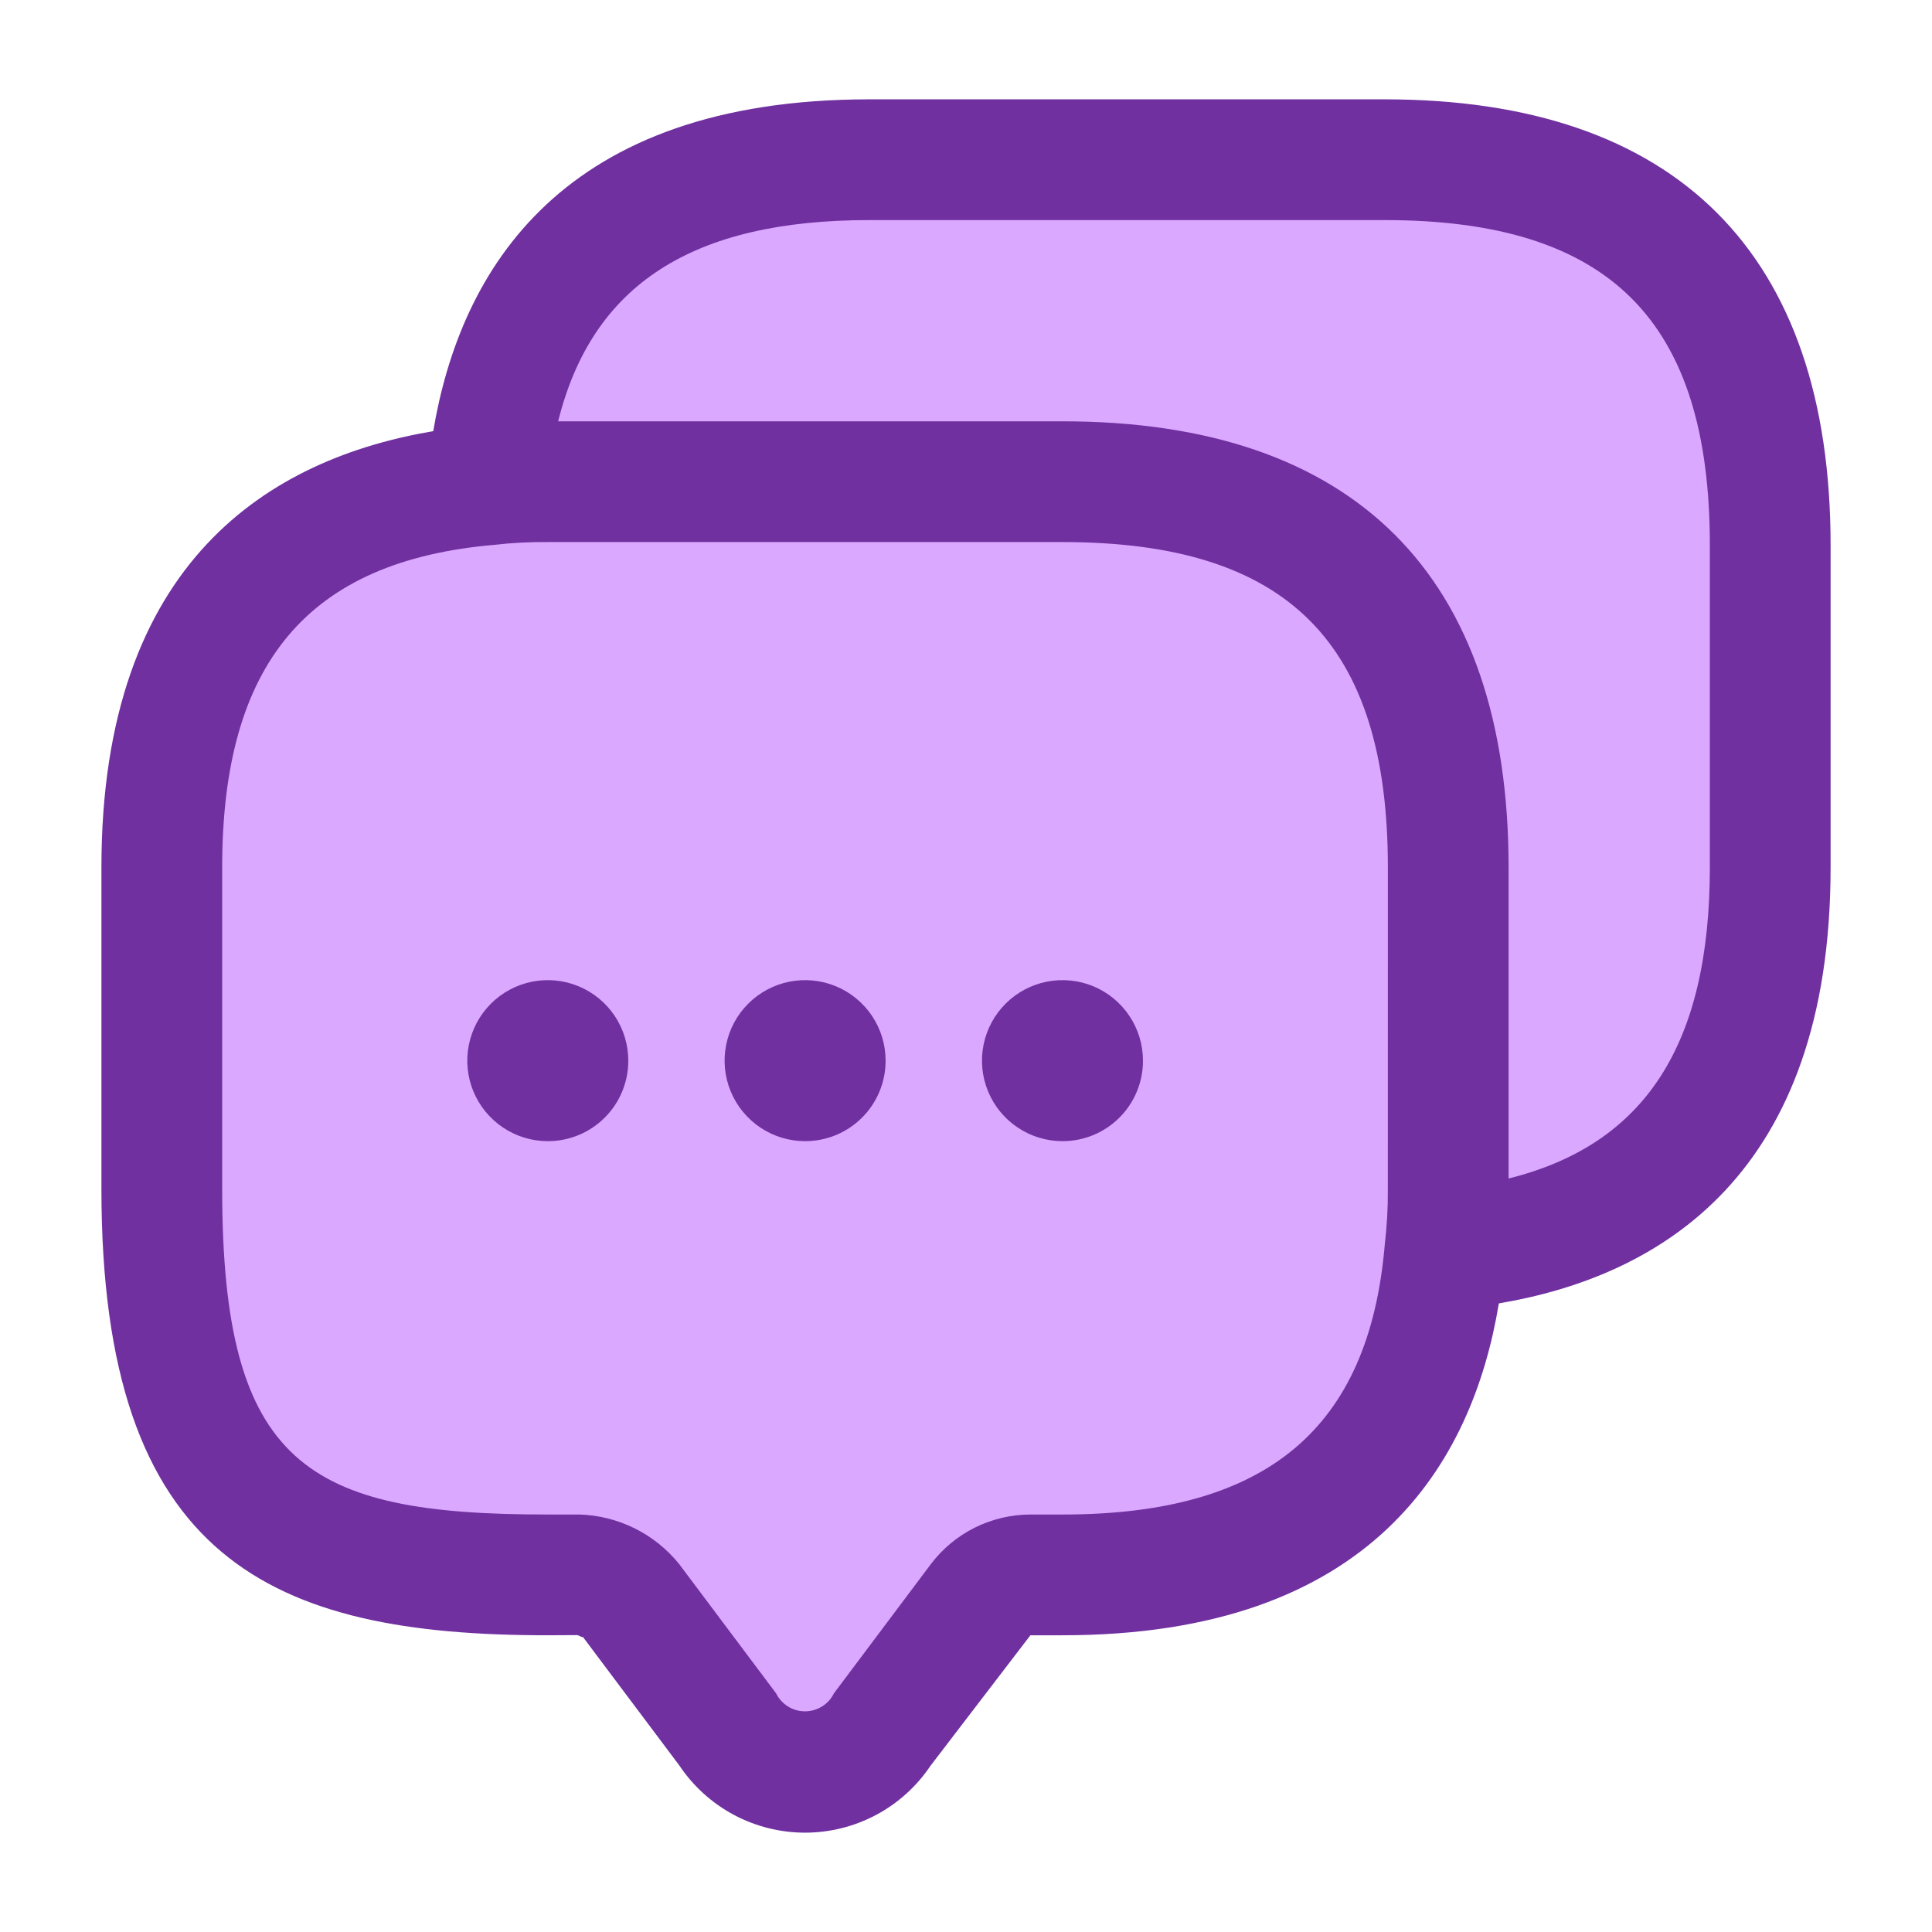
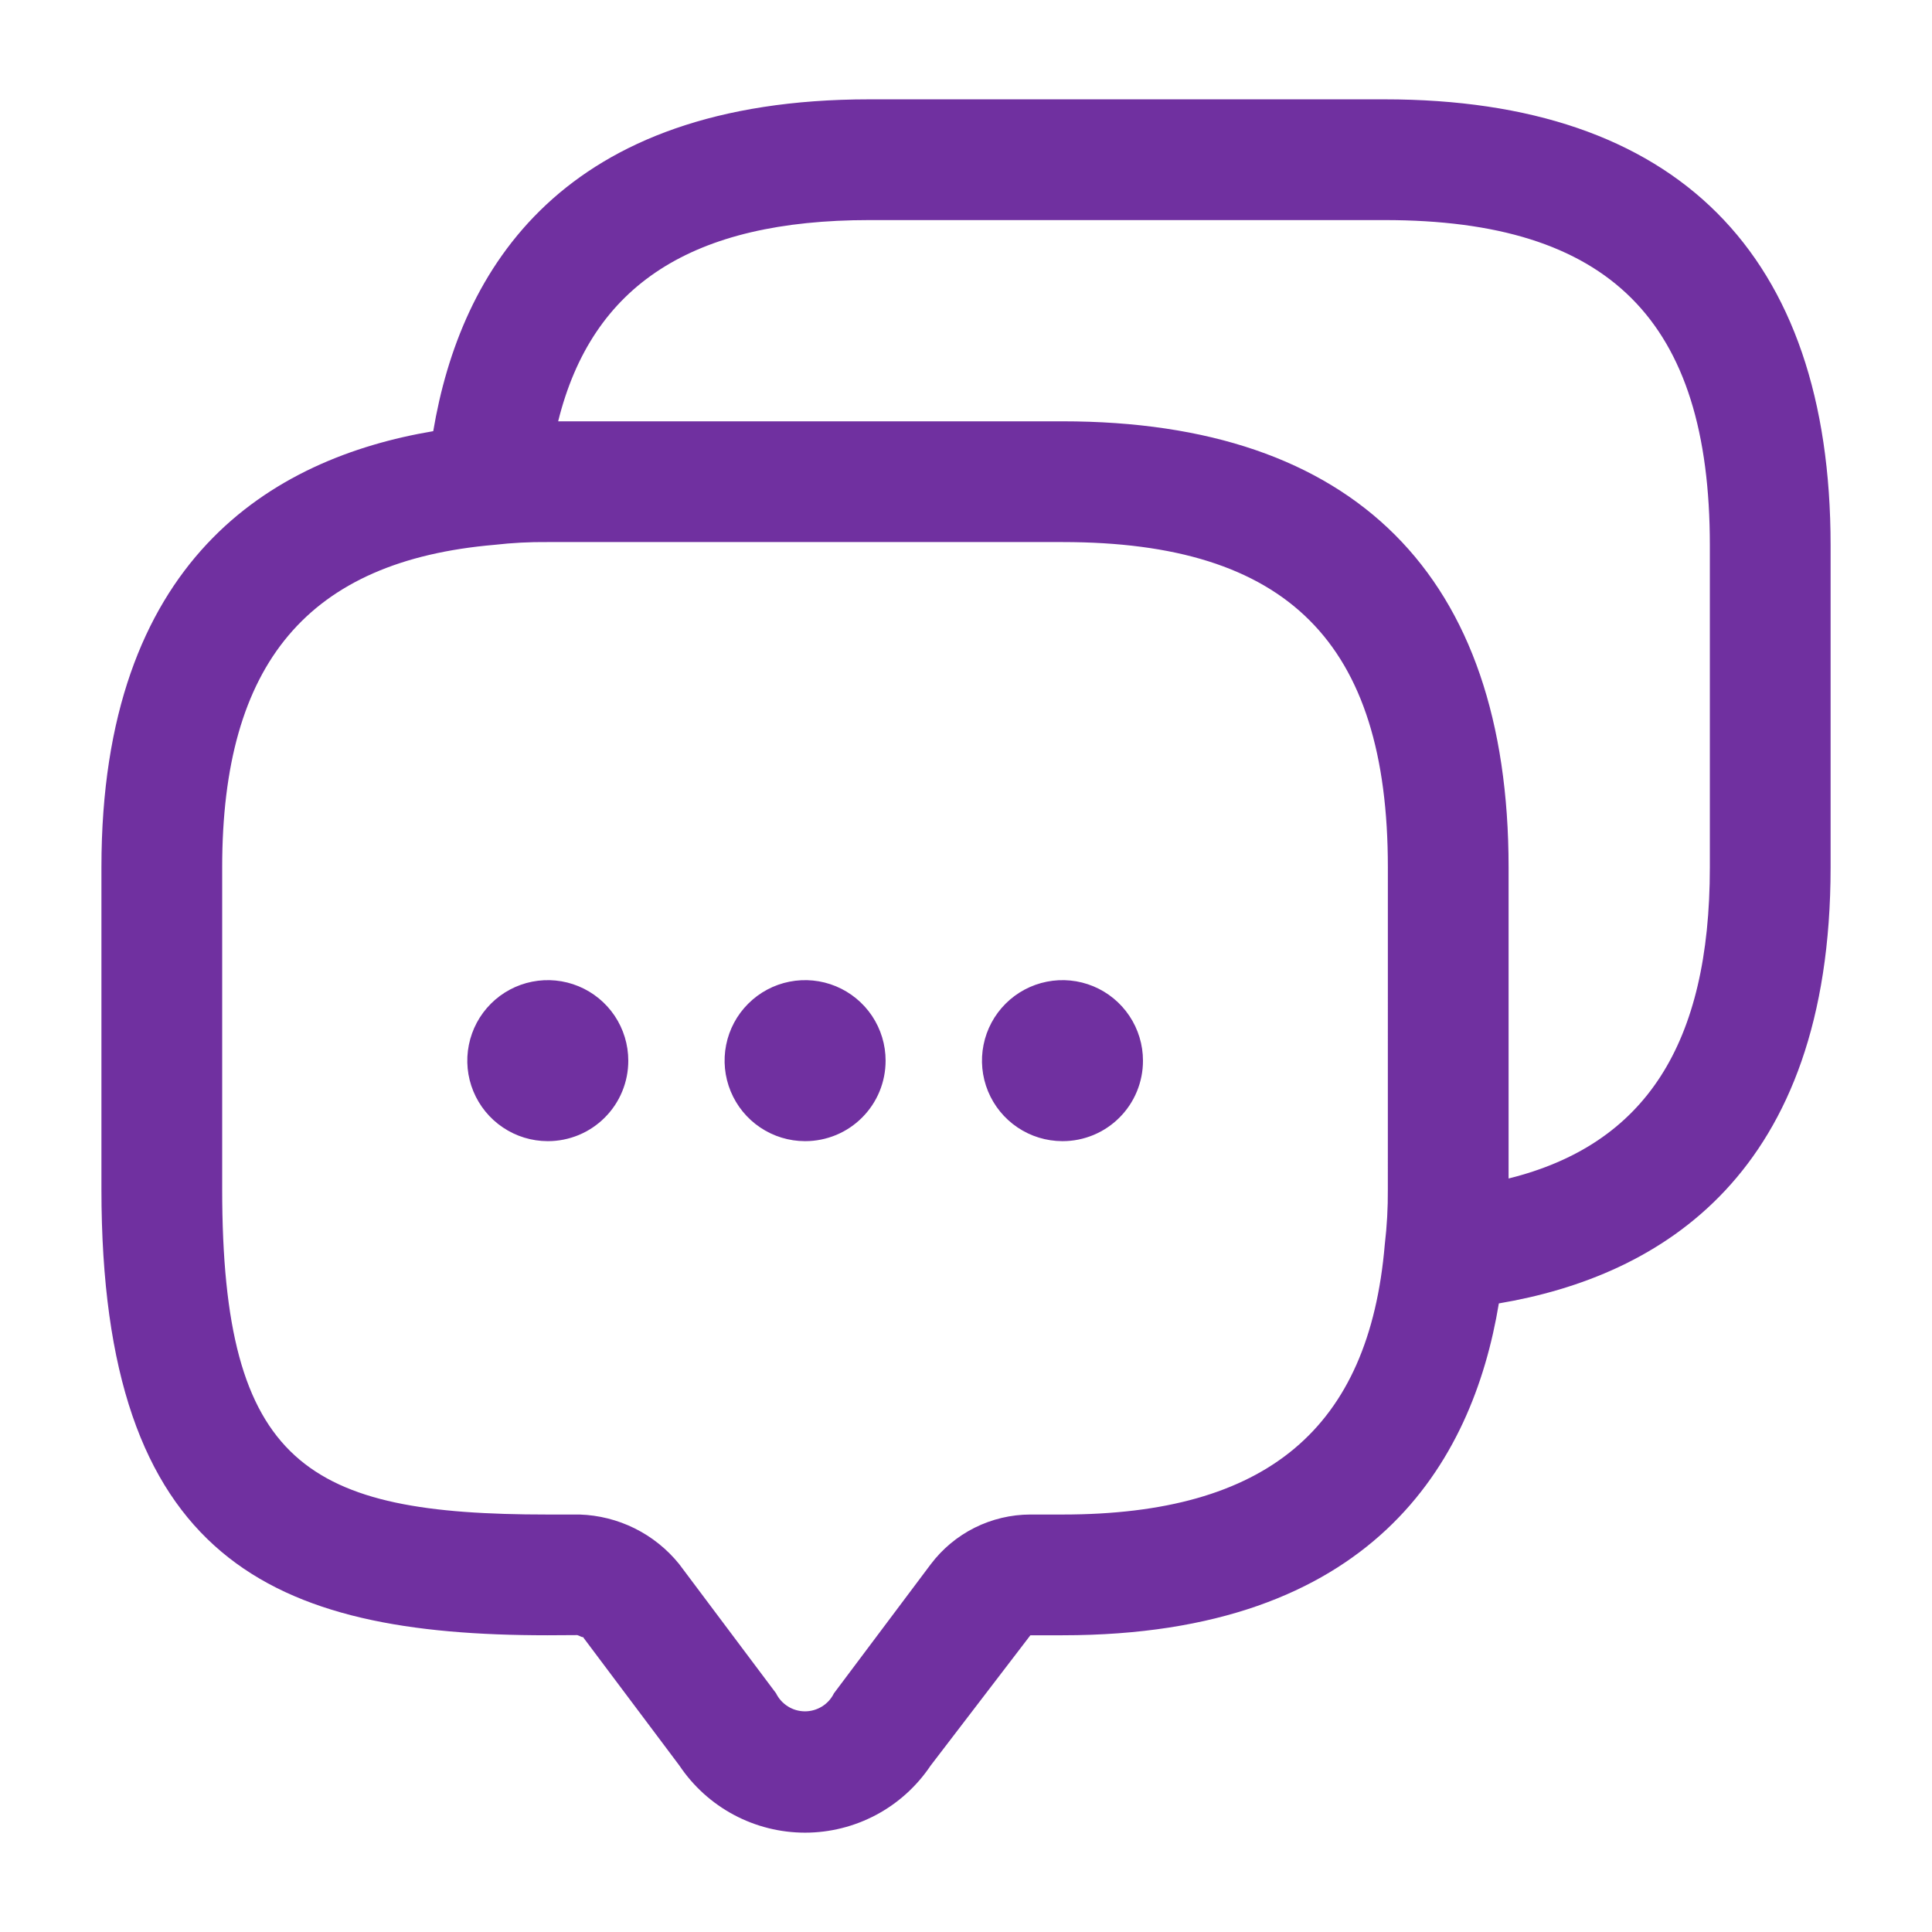
<svg xmlns="http://www.w3.org/2000/svg" width="70" height="70" viewBox="0 0 70 70" fill="none">
-   <path d="M36.5 57.5L29 64L24.5 60L20.5 57.5L9.5 55L6.5 52L5 46L5.5 33L6.5 25L9.5 21L15 18L17.5 15L22 8L31 5.5H49L58.5 8L63 13L64.5 22.5L63 38.5L58.5 44L51.5 47L46.5 55L36.5 57.5Z" fill="#DAA8FF" />
  <path d="M50.165 3.599H31.5C20.351 3.599 16.681 9.778 15.697 15.622C9.853 16.607 3.675 20.277 3.675 31.424V43.09C3.675 56.546 9.858 59.249 19.833 59.249L20.916 59.243C20.981 59.257 21.121 59.346 21.118 59.307L24.616 63.97C25.116 64.717 25.793 65.33 26.586 65.754C27.379 66.178 28.265 66.4 29.165 66.401C30.064 66.401 30.95 66.18 31.744 65.757C32.538 65.334 33.215 64.721 33.716 63.974L37.333 59.249H38.498C49.695 59.249 53.348 53.023 54.306 47.225C60.151 46.238 66.326 42.567 66.326 31.424V19.757C66.326 9.186 60.738 3.599 50.165 3.599ZM50.284 43.09C50.289 43.759 50.252 44.428 50.173 45.093C49.606 51.766 45.895 54.874 38.498 54.874H37.333C36.632 54.875 35.941 55.039 35.313 55.352C34.686 55.666 34.14 56.121 33.719 56.681L30.215 61.352C30.119 61.548 29.969 61.714 29.783 61.829C29.597 61.944 29.383 62.005 29.164 62.005C28.946 62.004 28.731 61.943 28.546 61.826C28.361 61.71 28.212 61.544 28.116 61.348L24.604 56.665C24.167 56.125 23.619 55.685 22.997 55.376C22.374 55.067 21.693 54.896 20.998 54.874H19.833C11.137 54.874 8.05 53.094 8.05 43.091V31.424C8.05 24.03 11.157 20.32 17.919 19.74C18.555 19.667 19.194 19.634 19.833 19.64H38.498C46.65 19.64 50.285 23.275 50.285 31.424L50.284 43.09ZM61.951 31.424C61.951 37.827 59.618 41.467 54.659 42.699V31.424C54.659 20.852 49.071 15.265 38.498 15.265H20.223C21.454 10.305 25.094 7.974 31.5 7.974H50.165C58.317 7.974 61.951 11.608 61.951 19.757V31.424ZM32.087 38.429C32.087 38.812 32.013 39.191 31.867 39.545C31.721 39.899 31.506 40.22 31.236 40.491C30.966 40.762 30.645 40.977 30.291 41.124C29.937 41.27 29.558 41.346 29.176 41.346H29.164C28.587 41.345 28.024 41.173 27.545 40.851C27.066 40.53 26.694 40.074 26.474 39.541C26.254 39.008 26.197 38.422 26.31 37.857C26.423 37.291 26.701 36.772 27.11 36.365C27.518 35.957 28.038 35.68 28.603 35.568C29.169 35.456 29.755 35.514 30.288 35.735C30.82 35.956 31.275 36.33 31.596 36.809C31.916 37.289 32.087 37.852 32.087 38.429ZM41.412 38.429C41.413 38.812 41.338 39.191 41.192 39.545C41.046 39.899 40.832 40.22 40.561 40.491C40.291 40.762 39.97 40.977 39.616 41.124C39.263 41.27 38.884 41.346 38.501 41.346H38.487C37.91 41.344 37.347 41.172 36.869 40.85C36.39 40.529 36.018 40.072 35.798 39.539C35.579 39.006 35.522 38.42 35.636 37.855C35.749 37.29 36.028 36.771 36.436 36.364C36.844 35.957 37.364 35.68 37.93 35.568C38.495 35.456 39.081 35.514 39.614 35.735C40.146 35.956 40.601 36.33 40.921 36.81C41.241 37.289 41.412 37.853 41.412 38.429ZM22.764 38.429C22.765 38.812 22.69 39.191 22.544 39.545C22.398 39.899 22.184 40.22 21.913 40.491C21.643 40.762 21.322 40.977 20.968 41.124C20.615 41.27 20.236 41.346 19.853 41.346H19.842C19.265 41.345 18.702 41.173 18.223 40.851C17.744 40.53 17.371 40.074 17.151 39.541C16.931 39.008 16.874 38.422 16.988 37.857C17.101 37.291 17.379 36.772 17.787 36.365C18.195 35.957 18.715 35.68 19.281 35.568C19.846 35.456 20.432 35.514 20.965 35.735C21.498 35.956 21.953 36.33 22.273 36.809C22.593 37.289 22.764 37.852 22.764 38.429Z" fill="#7030A0" />
</svg>